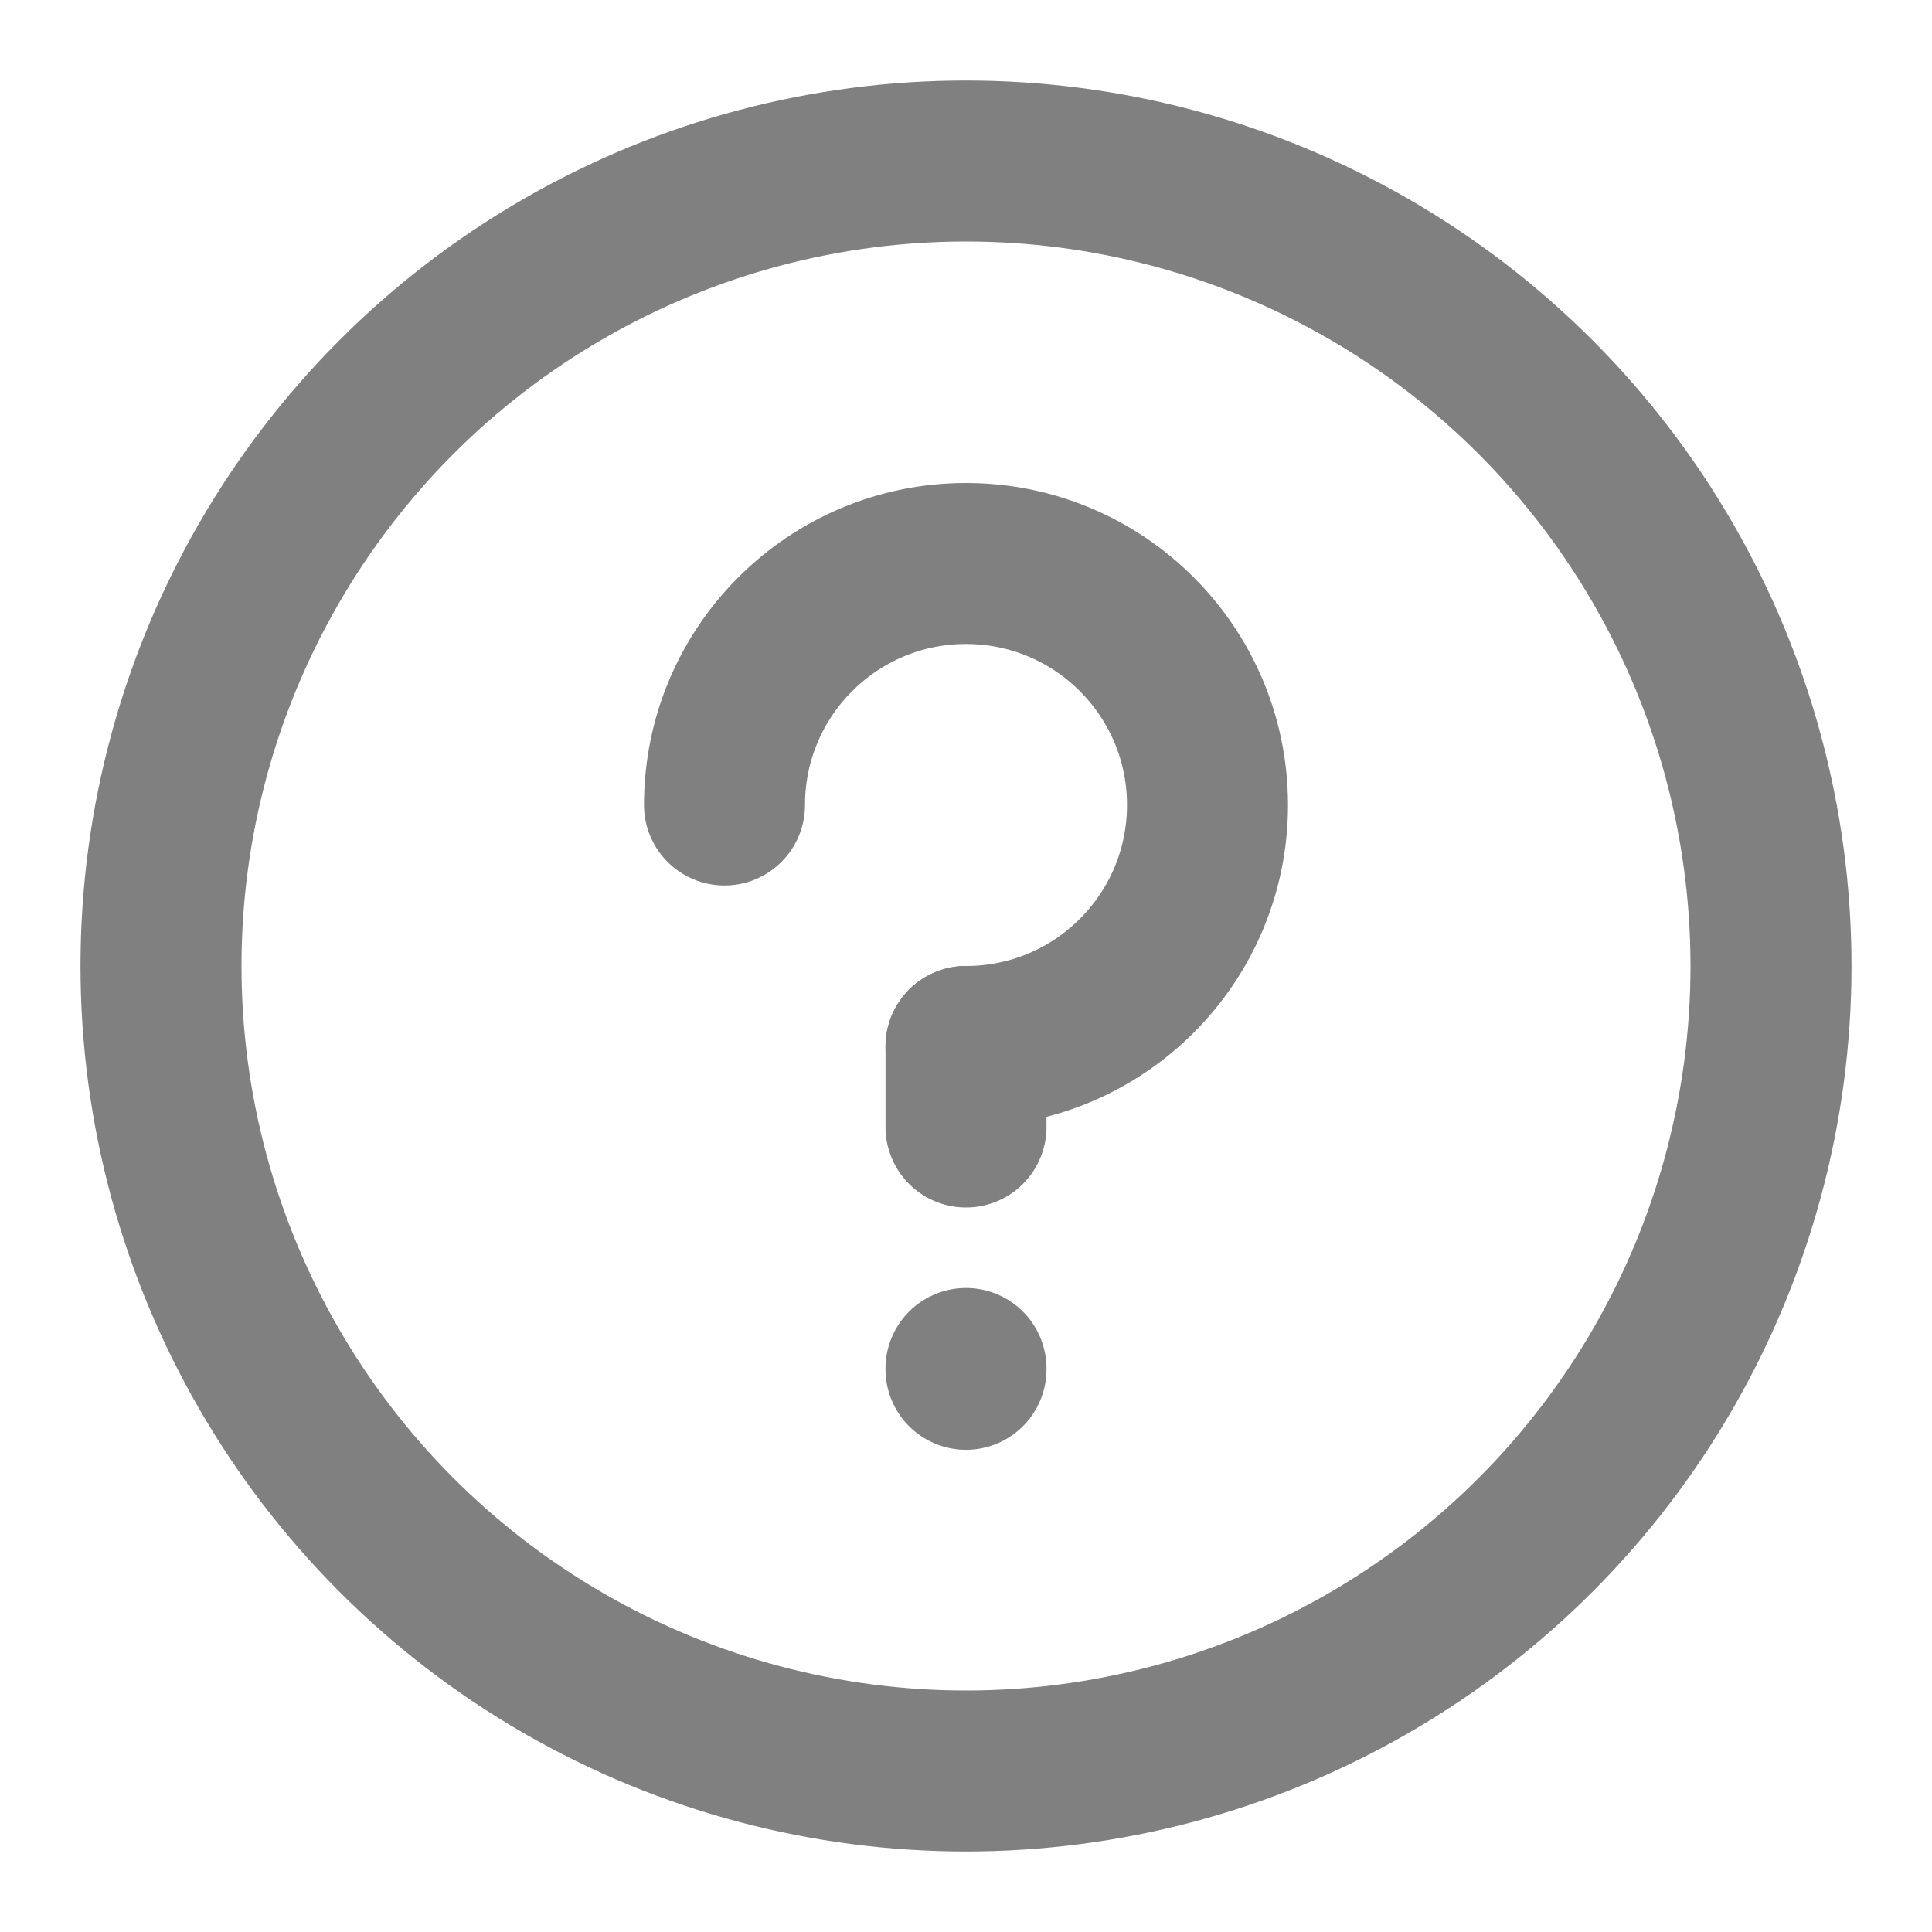
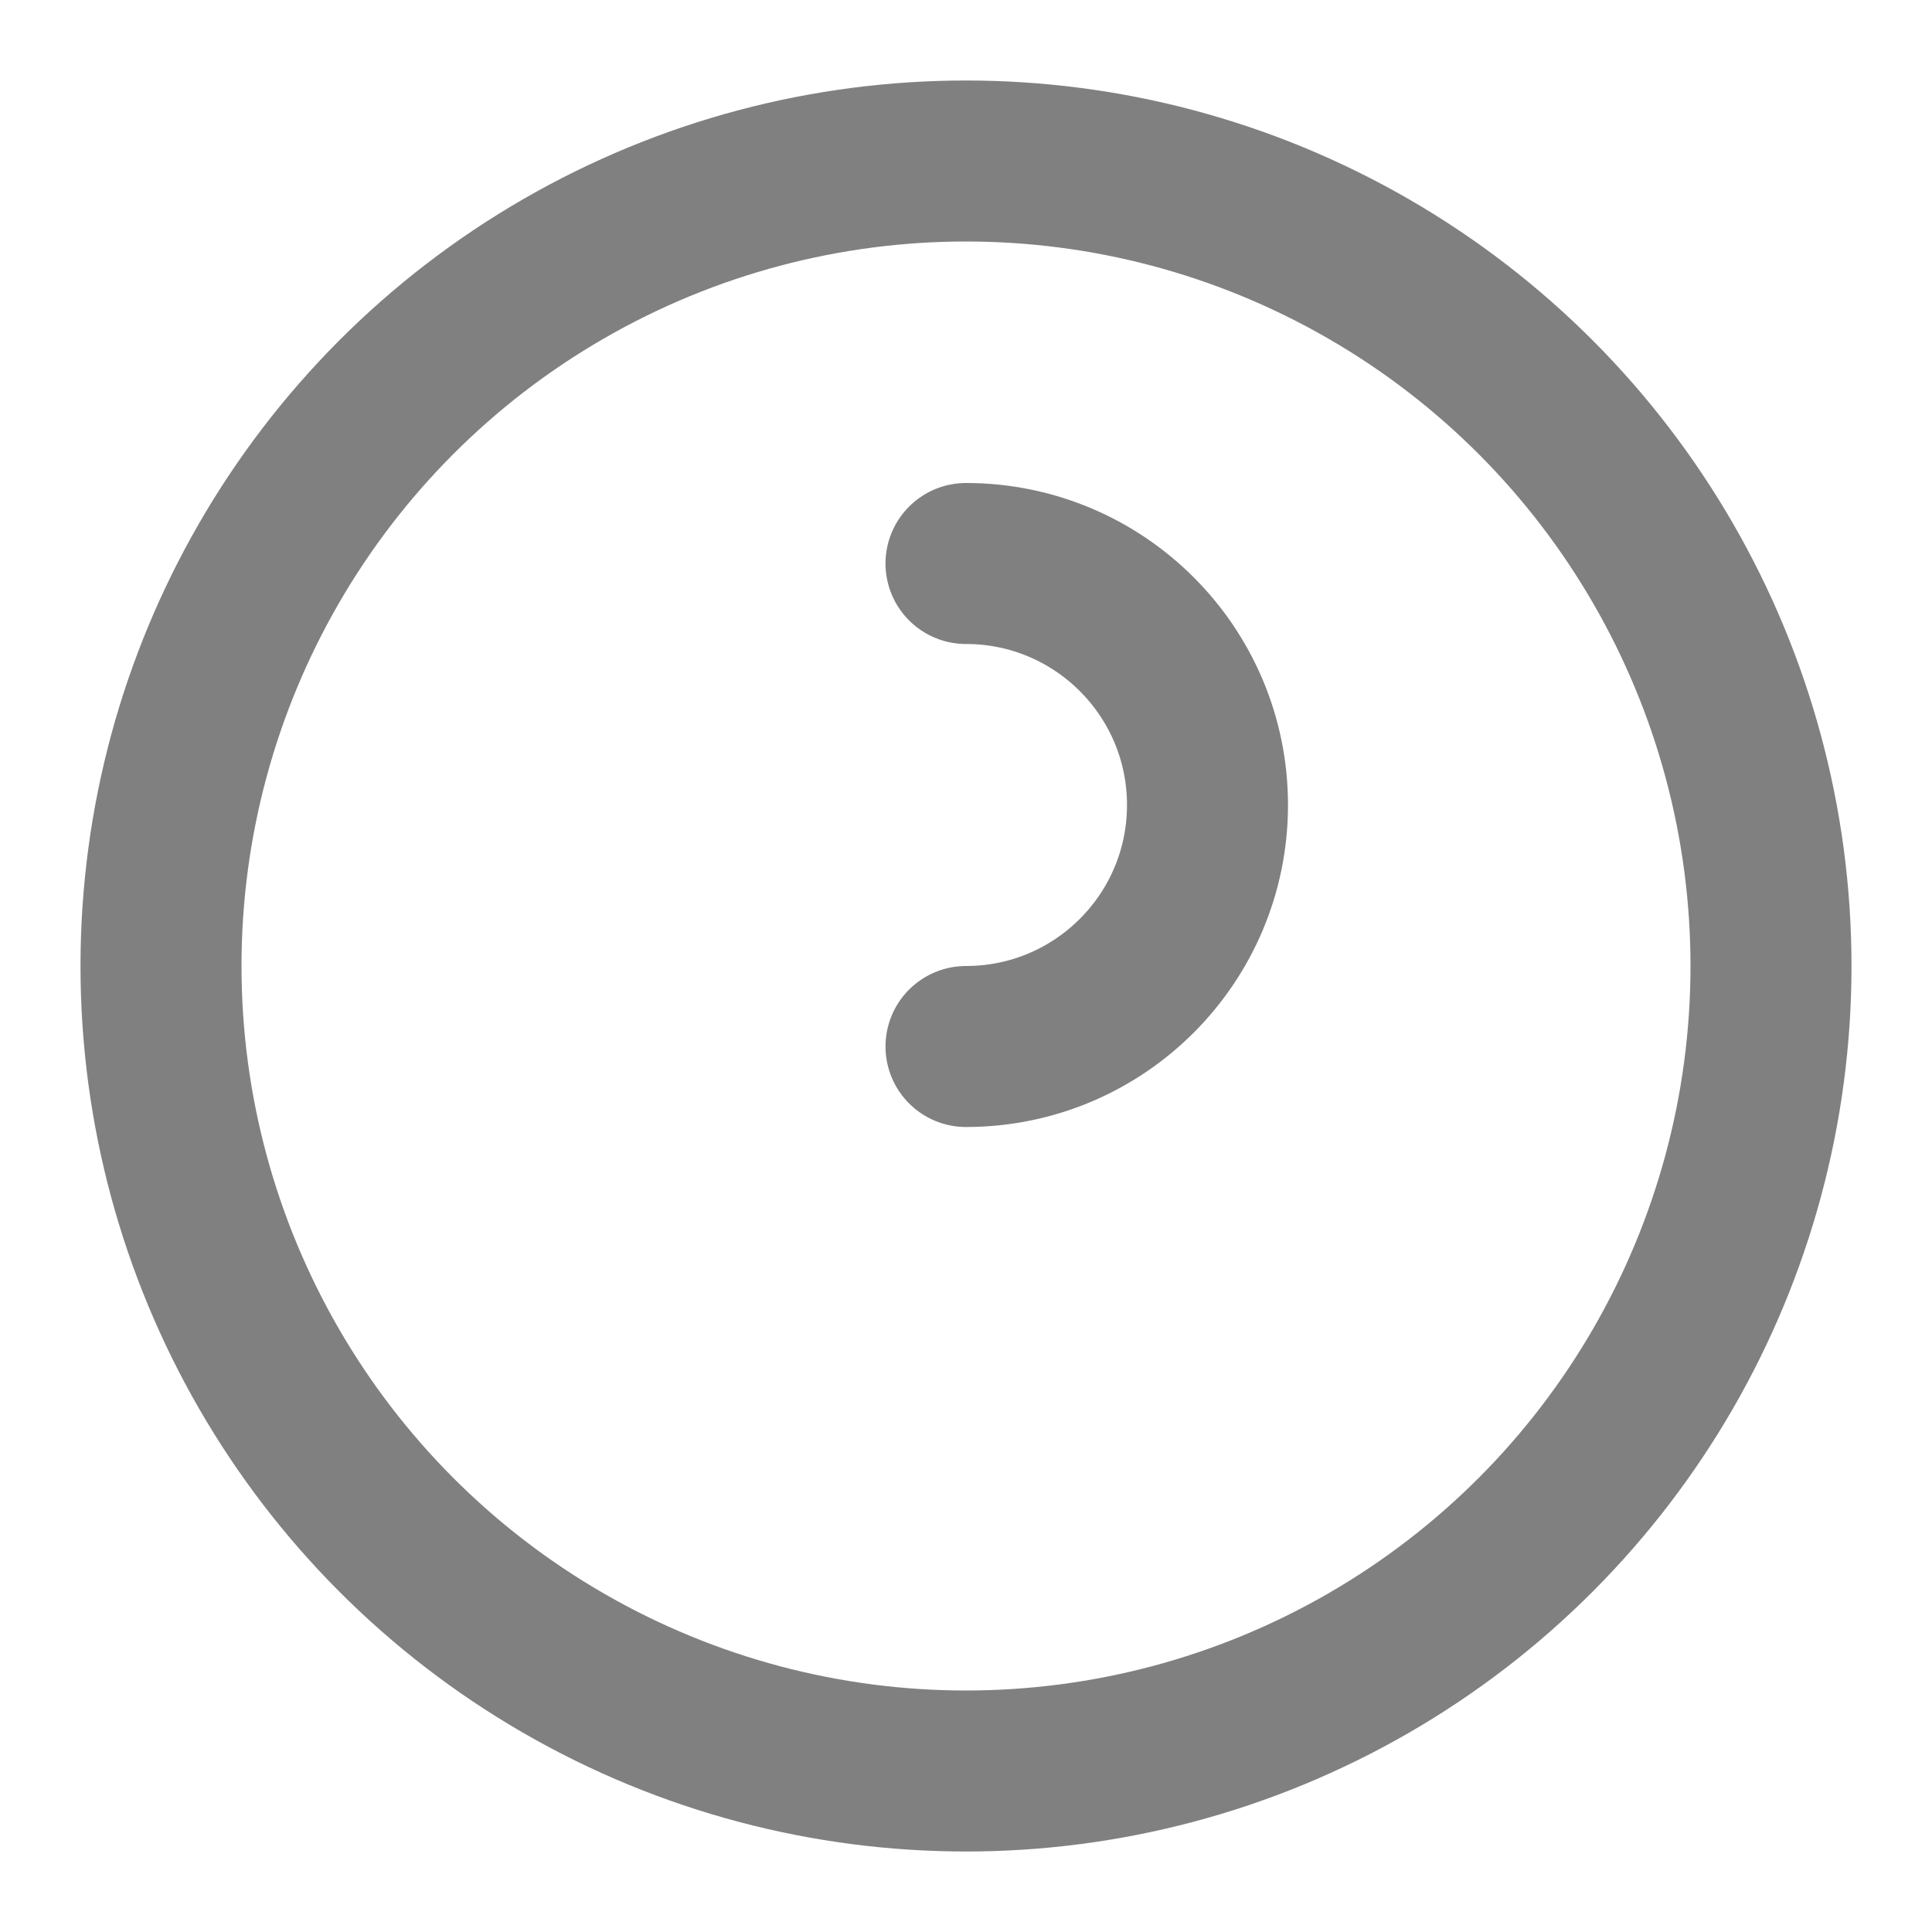
<svg xmlns="http://www.w3.org/2000/svg" width="800px" height="800px" viewBox="0 0 24 24" fill="none">
  <circle cx="12" cy="12" r="10" transform="rotate(-180 12 12)" stroke="gray" stroke-width="2" stroke-linecap="round" stroke-linejoin="round" />
-   <path d="M12 13C13.657 13 15 11.657 15 10C15 8.343 13.657 7 12 7C10.343 7 9 8.343 9 10" stroke="gray" stroke-width="2" stroke-linecap="round" stroke-linejoin="round" />
-   <line x1="12" y1="13" x2="12" y2="14" stroke="gray" stroke-width="2" stroke-linecap="round" stroke-linejoin="round" />
-   <path d="M12 17L12 17.01" stroke="gray" stroke-width="2" stroke-linecap="round" stroke-linejoin="round" />
+   <path d="M12 13C13.657 13 15 11.657 15 10C15 8.343 13.657 7 12 7" stroke="gray" stroke-width="2" stroke-linecap="round" stroke-linejoin="round" />
</svg>